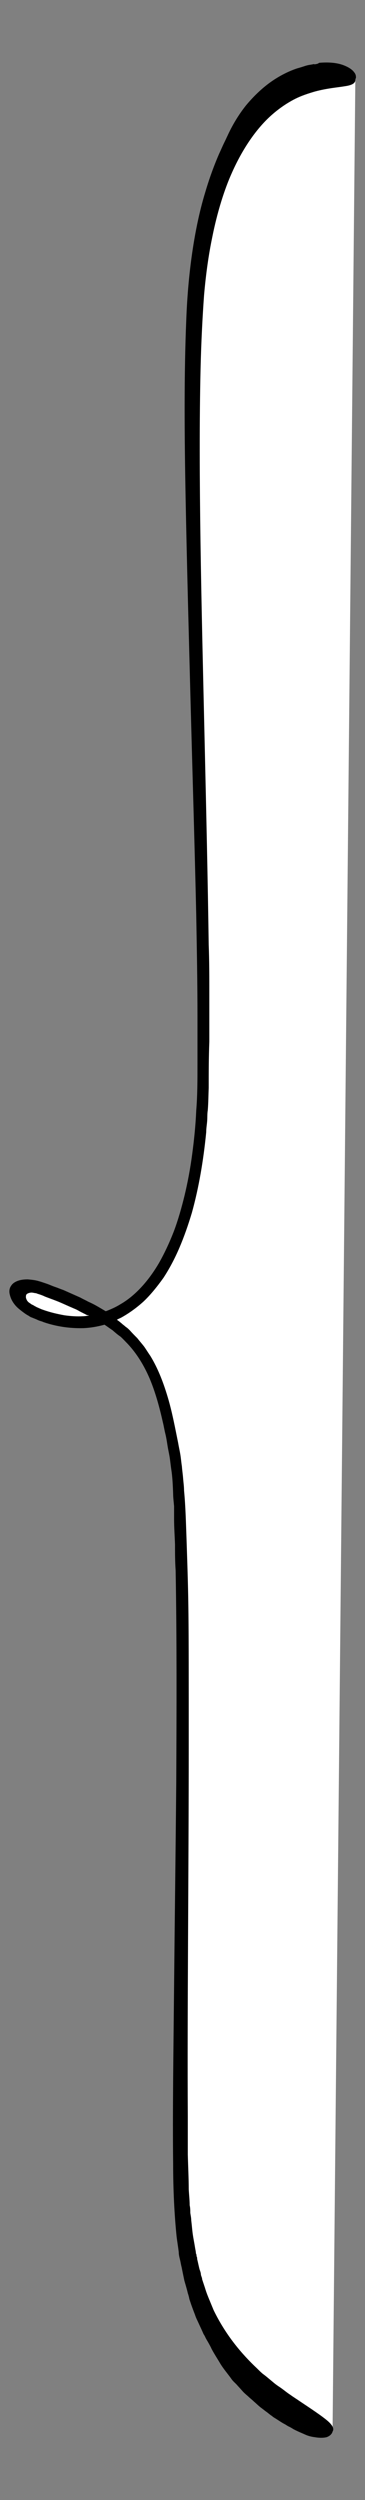
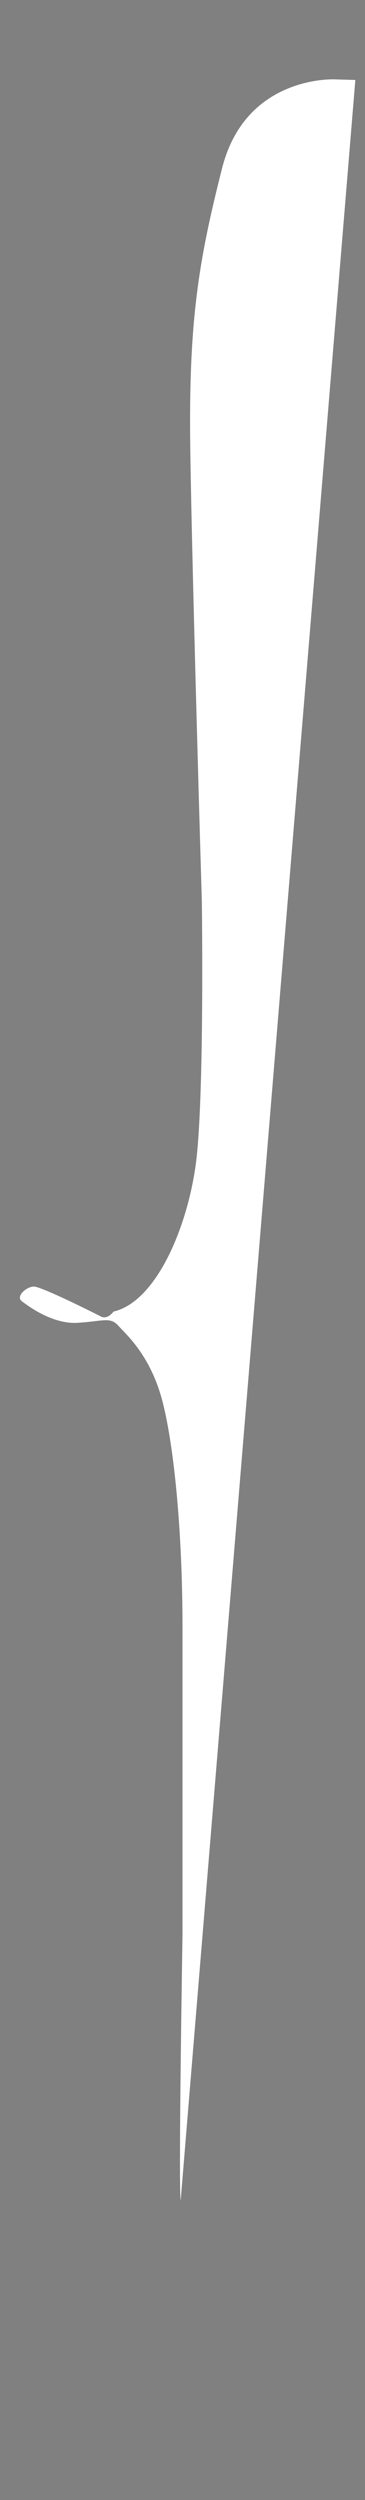
<svg xmlns="http://www.w3.org/2000/svg" id="_x34_" version="1.1" viewBox="0 0 117 800">
  <rect x="0" y="0" width="117" height="800" fill="#808080" stroke="none" />
  <defs>
    <style>
      .st0 {
        fill: #fff;
      }
    </style>
  </defs>
-   <path class="st0" d="M107.4,25.4s-28.6-1.5-36.2,28.4-10.8,49.2-10.2,90.3,3.7,144.3,3.7,144.3c0,0,.9,64-2,84.6s-12.9,43.6-26.3,46.7c-2.2,2.8-4,1.6-4,1.6,0,0-19.1-9.7-21.6-9.6s-5.8,3.2-3.8,4.7,9.8,7.4,17.9,6.9,10.4-2,13,.9,10.5,9.6,14.3,24.7,6.3,42.6,6.3,71.7,0,98.7,0,98.7c0,0-1.3,77.9-.6,85s2.3,36.8,16.2,51.3,32.5,22.6,32.5,22.6L113.9,25.6l-6.5-.2Z" />
-   <path d="M100.7,20.5c-.5.1-1.1.2-1.7.3-.6.1-1.2.3-1.8.5-.6.2-1.3.4-2,.6-2.7.9-5.7,2.4-8.5,4.4s-5.5,4.6-7.9,7.5c-2.3,2.9-4.3,6.2-5.9,9.7-.2.4-.5,1.1-1,2.1s-1,2.2-1.7,3.7c-1.3,3-2.9,7.1-4.4,12.2-3.1,10.1-5.5,24.3-6.1,41.1-.7,16.8-.6,36.1-.2,56.8.4,20.8,1,43,1.6,65.6s1.3,45.5,1.8,67.6c.2,11.1.4,22,.4,32.5v15.5c0,5.1,0,10-.4,14.8-.2,4.8-.7,9.5-1.3,14s-1.4,8.8-2.4,13c-1,4.1-2.1,8-3.5,11.7-1.4,3.6-3,7-4.7,10-3.5,6-7.8,10.6-12.3,13.2-1.6,1-3.2,1.7-4.8,2.3h0c-1.9-1.1-3.6-2.2-5.5-3-.9-.5-1.8-.9-2.7-1.4-.9-.4-1.8-.8-2.7-1.2-.9-.4-1.8-.8-2.7-1.2-.9-.3-1.8-.7-2.7-1-.9-.3-1.7-.7-2.6-1s-1.7-.6-2.8-.9-2.2-.4-3.3-.5c-1.1,0-2.1.1-3,.4s-1.8.8-2.3,1.6c-.6.8-.7,1.8-.5,2.7.2.9.5,1.7,1,2.5.5.8,1.1,1.5,1.8,2.1.7.6,1.5,1.2,2.2,1.7.3.2.6.4,1,.6.3.2.7.5,1.1.6.7.3,1.3.5,1.9.8s1.3.4,1.9.7c5,1.7,9.5,2,12.9,1.9,1.9-.1,4.1-.4,6.6-1.1.9.6,1.7,1.2,2.6,1.8.8.7,1.6,1.4,2.5,2,.8.7,1.5,1.5,2.3,2.3,3,3.2,5.3,7,7.1,11.2,1.8,4.3,3.1,9,4.2,13.9.3,1.2.5,2.5.8,3.7s.5,2.5.7,3.8.5,2.5.7,3.8.3,2.5.5,3.8c.4,2.5.5,5.2.6,7.8,0,1.3.2,2.7.3,4v4c0,2.7.2,5.4.3,8.2,0,2.7,0,5.5.2,8.3.4,22.1.3,45,.2,67.6-.2,22.6-.5,44.8-.7,65.6s-.5,40-.3,56.8c0,8.3.4,16.2,1.1,23.1.2,1.7.5,3.4.7,5.1,0,.8.2,1.6.4,2.4.2.8.3,1.6.5,2.3.3,1.5.6,3,.9,4.4.4,1.4.8,2.7,1.1,4,.2.6.4,1.3.5,1.9.2.6.4,1.2.6,1.8.4,1.1.8,2.2,1.2,3.2.3,1,.8,1.9,1.2,2.8.4.9.8,1.7,1.1,2.4.2.4.3.7.5,1.1.2.3.4.6.5.9.3.6.6,1.1.9,1.6.5.9.9,1.6,1.1,2.1.9,1.7,1.9,3.2,2.9,4.9,1,1.6,2.2,3,3.3,4.5.5.8,1.2,1.4,1.8,2,.6.7,1.2,1.3,1.8,2s1.2,1.2,1.9,1.8c.6.6,1.3,1.1,1.9,1.7.6.5,1.2,1.1,1.8,1.6s1.2.9,1.8,1.4c.6.4,1.2.9,1.7,1.3.3.2.6.4.8.6.3.2.6.4.8.5,1.1.7,2.1,1.4,3.1,1.9.5.3.9.6,1.4.8.4.2.9.5,1.2.7,1.5.8,2.8,1.3,3.9,1.8s2.2.7,3,.8c1.7.3,3,.2,3.8,0,1.7-.6,1.9-1.8,1.9-1.8.6-.9,0-2.1-1.8-3.6s-4.8-3.5-8.7-6.1c-1-.7-2-1.3-3.1-2.1-1.1-.7-2.1-1.6-3.3-2.4-.6-.4-1.2-.8-1.8-1.3-.6-.5-1.2-1-1.8-1.5-.6-.5-1.2-1-1.9-1.5-.6-.5-1.2-1.1-1.8-1.7-4.9-4.6-10-10.6-13.9-18.6-.3-.7-.7-1.7-1.2-2.9s-1.1-2.6-1.6-4.3c-.3-.9-.6-1.8-.9-2.7,0-.5-.3-1-.4-1.5,0-.5-.2-1.1-.4-1.6-.3-1.1-.5-2.2-.8-3.4,0-.3,0-.6-.2-.9,0-.3,0-.6-.2-.9,0-.6-.2-1.3-.3-2-.2-1.3-.5-2.7-.7-4.1-.2-1.4-.3-2.9-.5-4.5,0-.8-.2-1.6-.3-2.4,0-.8,0-1.6-.2-2.4,0-1.7-.2-3.3-.3-5.1,0-3.5-.2-7.2-.3-11.1v-12.1c-.2-33.5.3-76.3.3-119.8s0-43.8-.7-64.9c-.2-5.3-.3-10.5-.8-15.7,0-1.3-.2-2.6-.3-3.9s-.3-2.6-.4-3.9c-.2-1.3-.3-2.6-.5-3.8-.2-1.2-.5-2.5-.7-3.7-1-4.9-1.9-9.8-3.3-14.5-1.4-4.7-3.1-9.2-5.6-13.3-.7-1-1.3-2-2-3-.7-.9-1.5-1.8-2.2-2.7-.8-.8-1.6-1.6-2.4-2.5-.4-.4-.8-.8-1.3-1.1-.4-.4-.9-.7-1.3-1.1-.4-.3-.8-.7-1.3-1,0-.1-.2-.1-.2-.2.5-.3,1.1-.5,1.6-.8,2.3-1.3,4.7-3,7-5.1,2.2-2.1,4.3-4.7,6.3-7.5,1.9-2.9,3.6-6.1,5.1-9.6s2.8-7.2,4-11.2c2.2-7.9,3.7-16.6,4.6-25.8,0-1.2.2-2.3.3-3.5s0-2.3.2-3.5c.2-2.4.2-4.8.3-7.2,0-4.8,0-9.7.2-14.8v-15.3c0-5.2,0-10.4-.2-15.7-.3-21.1-.8-43.1-1.3-64.9-1-43.5-2.1-86.3-1.3-119.7.2-8.3.6-16.1,1.1-23.1.6-7,1.5-13.2,2.6-18.5,2.1-10.6,4.9-17.6,6.2-20.5,3.6-8.2,8.2-14.7,13-18.9,2.4-2.1,4.8-3.7,7.1-4.9,2.3-1.2,4.6-1.9,6.6-2.5,4.1-1.1,7.3-1.3,9.6-1.7,2.2-.3,3.4-.9,3.4-2,0,0,0-.3.2-.7,0-.5,0-1.1-.6-1.8-.5-.7-1.5-1.5-3.3-2.2s-4.3-1.1-7.9-.8c-.5.4-1,.4-1.5.5h0ZM28.4,421c-.7.1-1.3.2-1.9.2-1.7.1-3.6,0-5.8-.3-2.2-.4-4.5-.9-7-1.8-.6-.2-1.2-.5-1.9-.8l-.4-.2s0-.1-.2-.1c-.3-.2-.6-.4-.9-.5-.2-.1-.3-.2-.5-.3,0-.1-.3-.2-.4-.3-.3-.2-.5-.4-.7-.7-.2-.3-.3-.6-.4-1,0-.3,0-.8.2-1,.3-.3.6-.4,1-.5s.8-.1,1.2,0c.2,0,.4.1.6.1s.5.1.7.2c.7.2,1.6.5,2.4.9,1.8.7,3.6,1.3,5.4,2.1.9.4,1.8.8,2.7,1.2.5.2.9.4,1.4.6s.9.4,1.4.7c.9.5,1.8.9,2.7,1.4.1-.1.3,0,.4,0h0Z" />
+   <path class="st0" d="M107.4,25.4s-28.6-1.5-36.2,28.4-10.8,49.2-10.2,90.3,3.7,144.3,3.7,144.3c0,0,.9,64-2,84.6s-12.9,43.6-26.3,46.7c-2.2,2.8-4,1.6-4,1.6,0,0-19.1-9.7-21.6-9.6s-5.8,3.2-3.8,4.7,9.8,7.4,17.9,6.9,10.4-2,13,.9,10.5,9.6,14.3,24.7,6.3,42.6,6.3,71.7,0,98.7,0,98.7c0,0-1.3,77.9-.6,85L113.9,25.6l-6.5-.2Z" />
</svg>